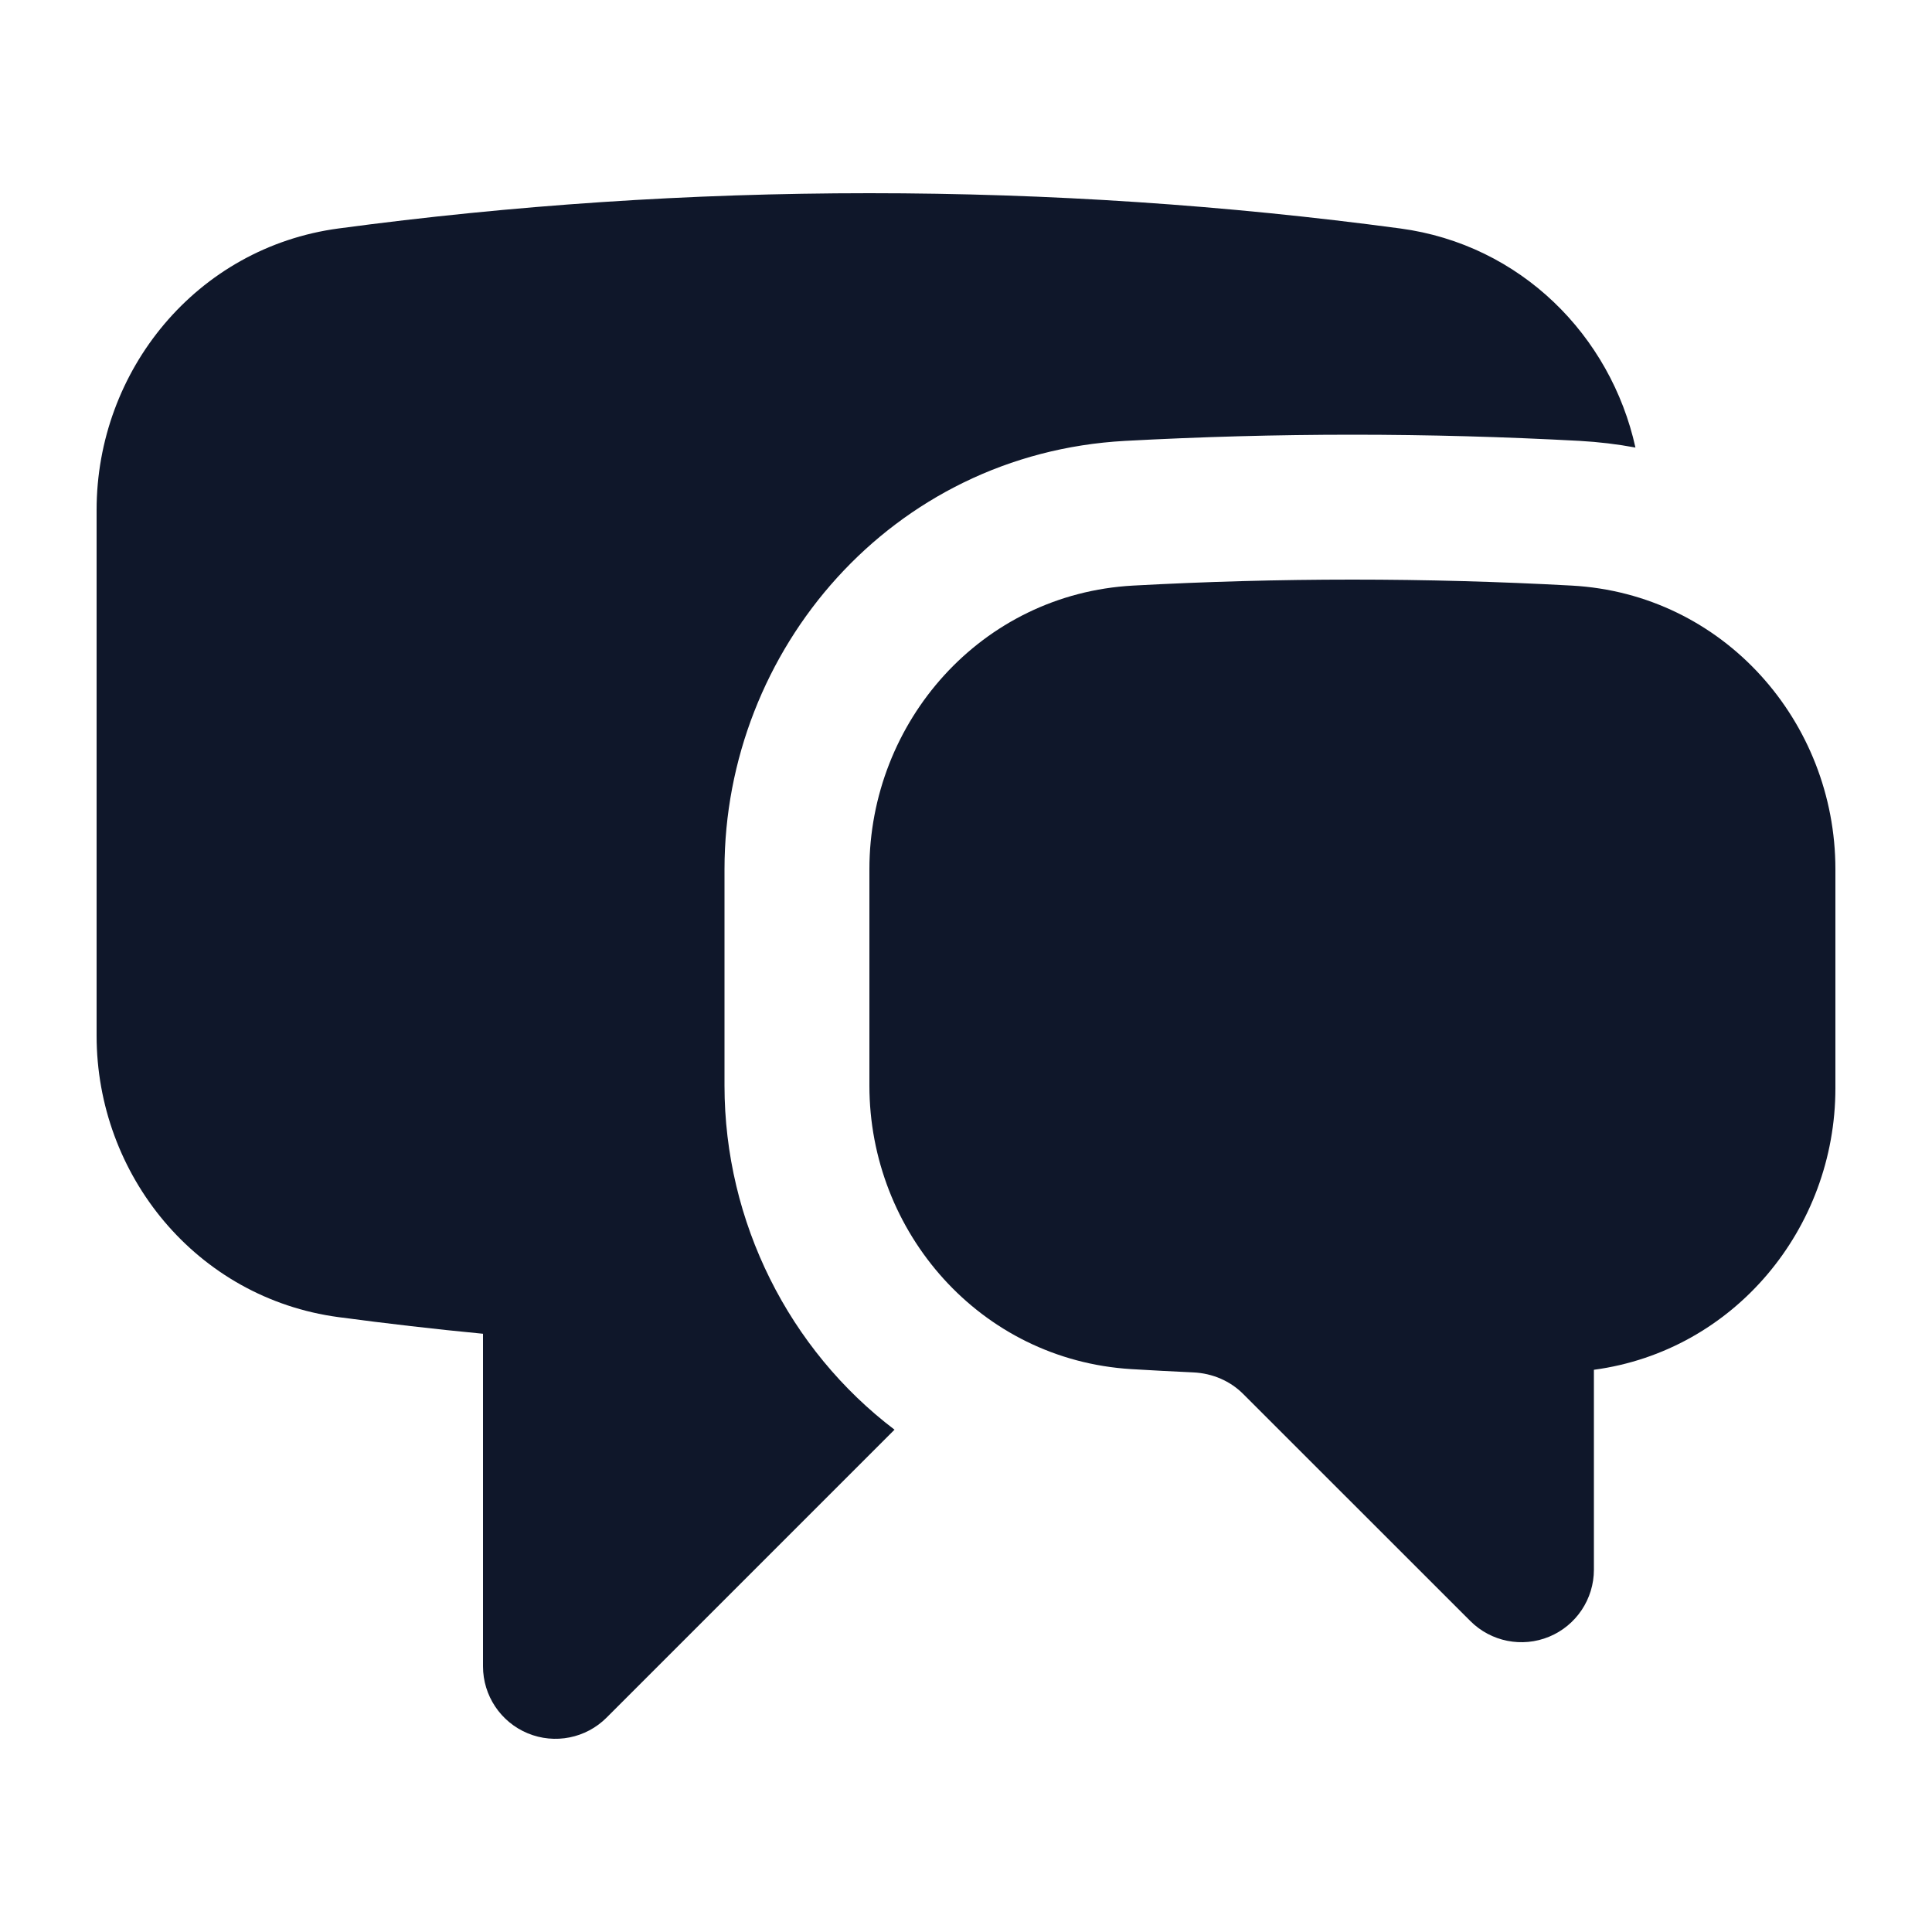
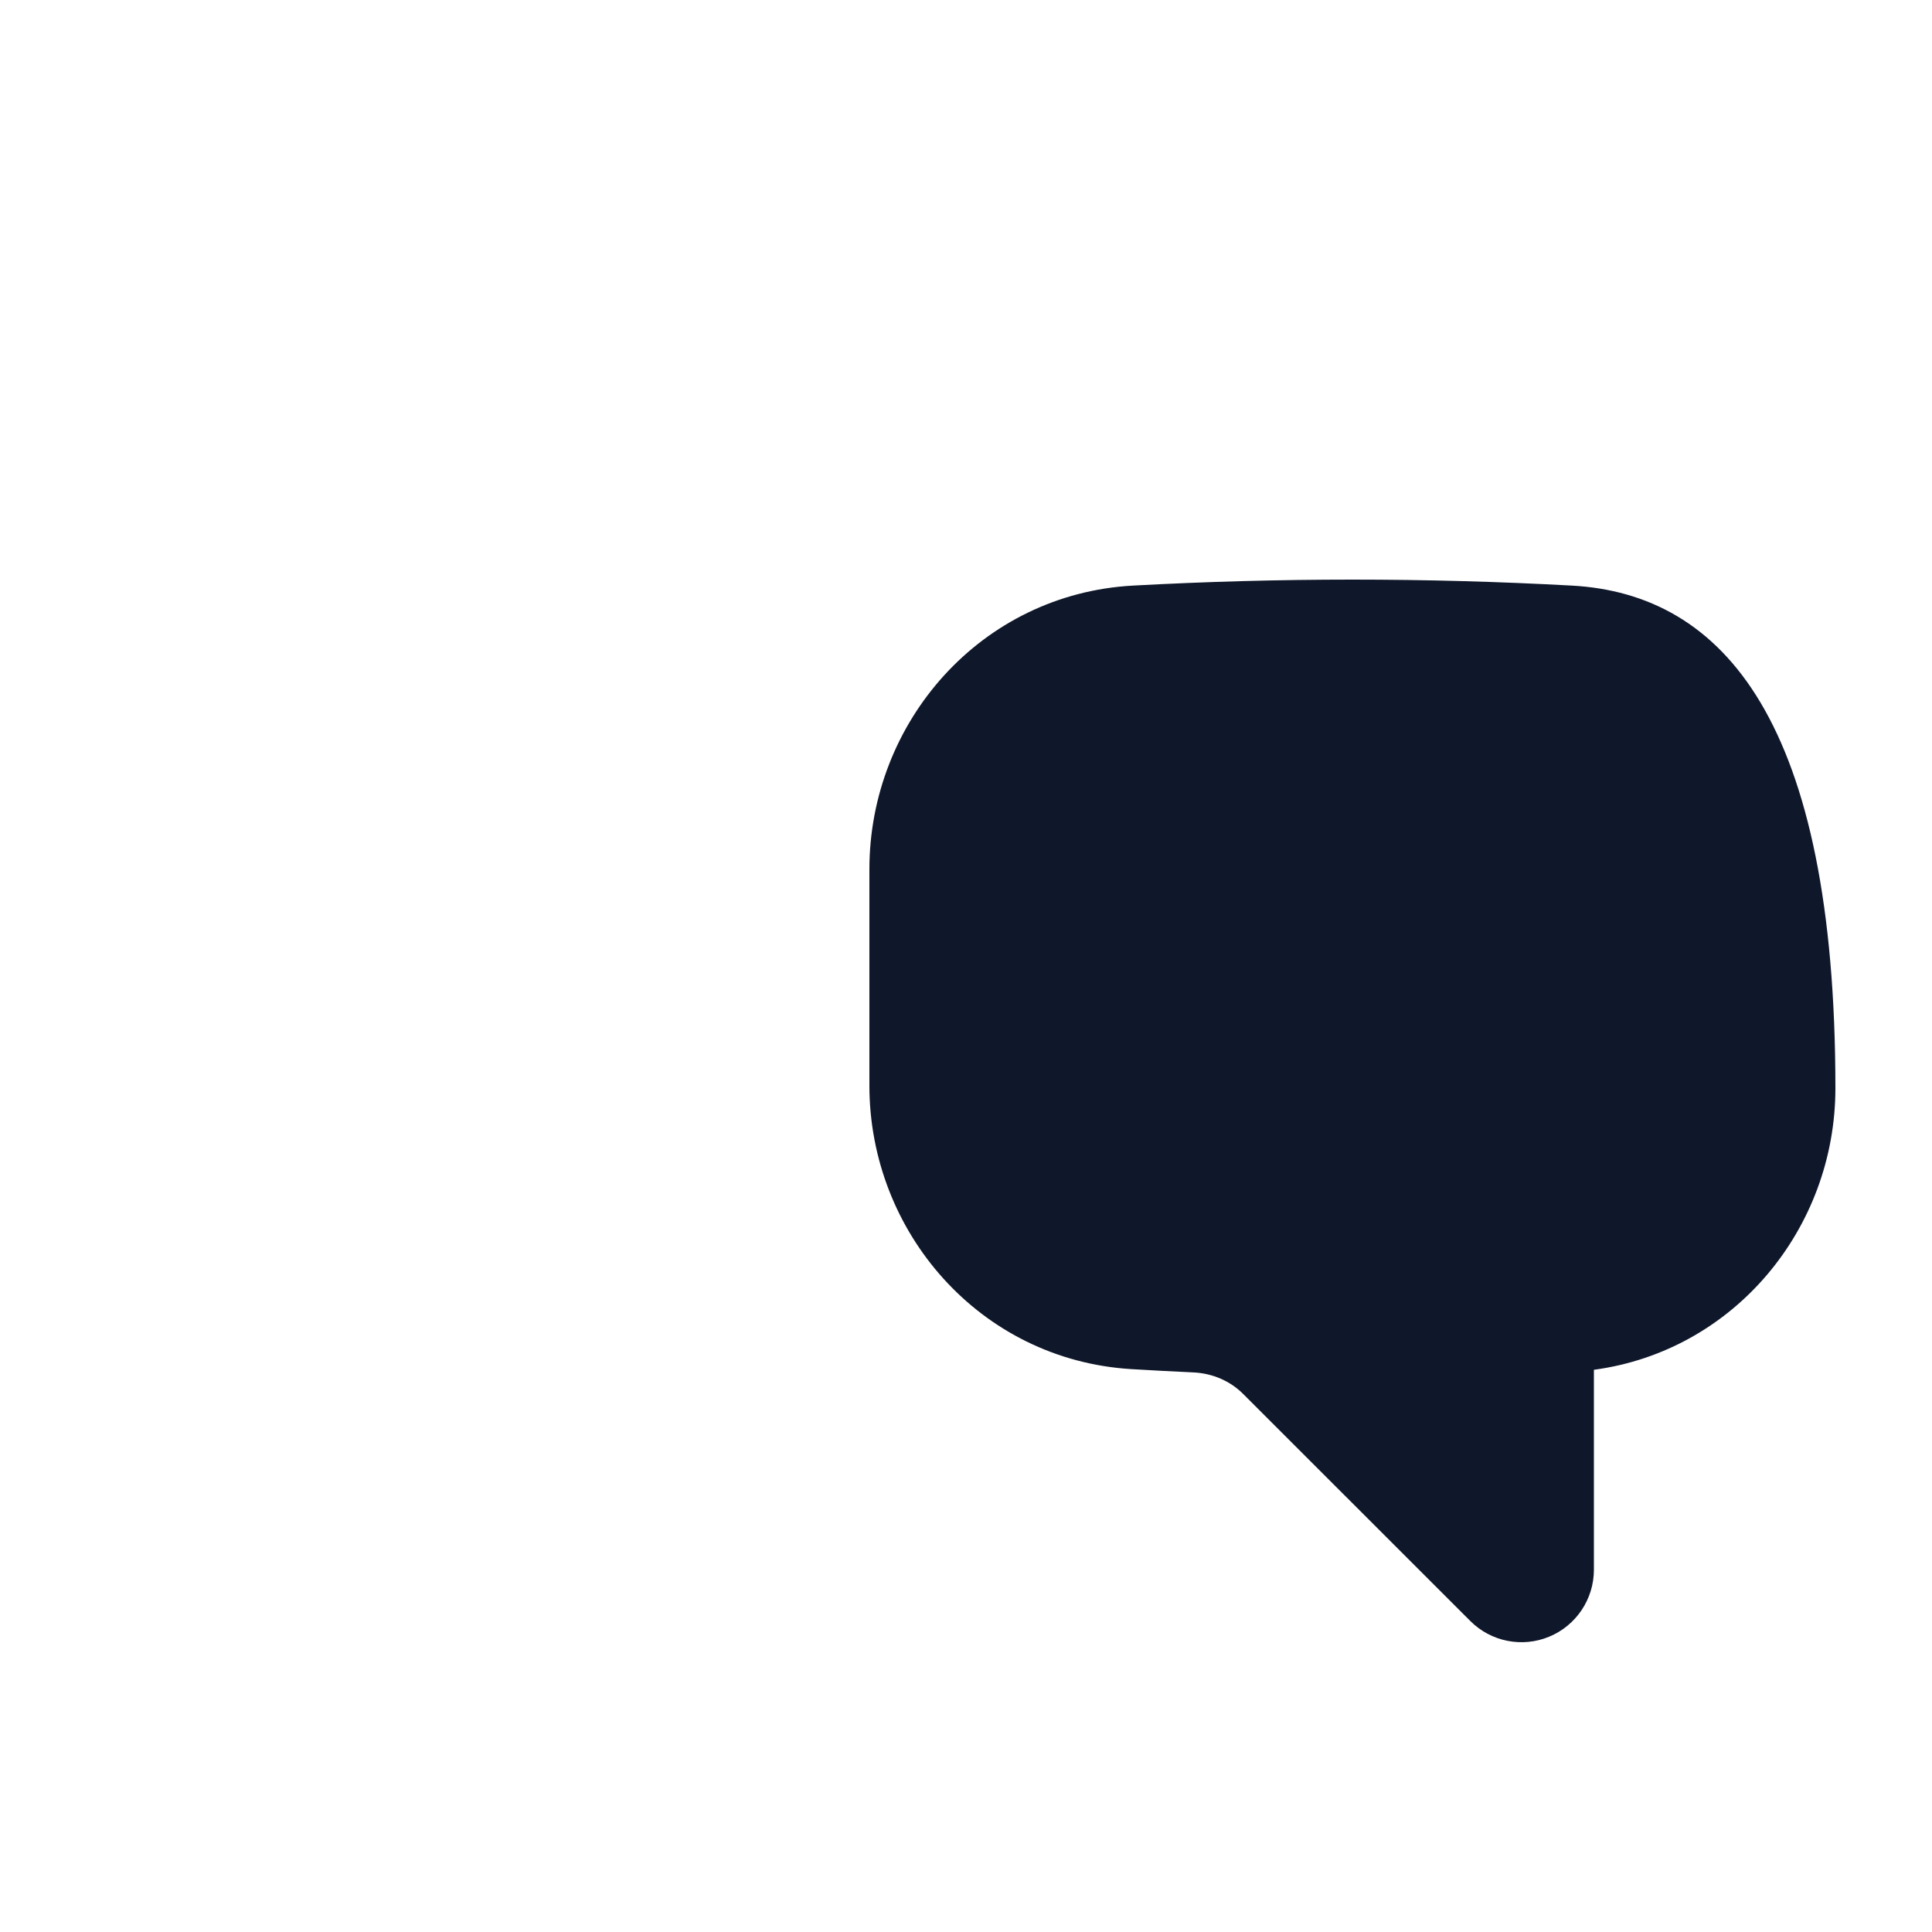
<svg xmlns="http://www.w3.org/2000/svg" width="20" height="20" viewBox="0 0 20 20" fill="none">
-   <path d="M3.505 2.365C5.303 2.124 7.137 2 9 2C10.863 2 12.697 2.124 14.495 2.365C15.742 2.532 16.674 3.473 16.93 4.633C16.742 4.598 16.55 4.575 16.353 4.564C15.574 4.522 14.789 4.5 14 4.5C13.211 4.5 12.426 4.522 11.647 4.564C9.229 4.696 7.5 6.727 7.5 8.998V11.238C7.5 12.651 8.17 13.973 9.26 14.8L6.28 17.78C6.066 17.995 5.743 18.059 5.463 17.943C5.183 17.827 5 17.553 5 17.25V13.807C4.499 13.759 4.001 13.701 3.505 13.635C2.033 13.438 1 12.162 1 10.721V5.279C1 3.838 2.033 2.562 3.505 2.365Z" fill="#0F172A" />
-   <path d="M14 6C13.238 6 12.481 6.021 11.729 6.062C10.157 6.148 9 7.472 9 8.998V11.238C9 12.757 10.147 14.077 11.71 14.173C11.924 14.186 12.138 14.197 12.352 14.207C12.553 14.216 12.737 14.297 12.87 14.431L15.22 16.78C15.434 16.995 15.757 17.059 16.037 16.943C16.317 16.827 16.5 16.553 16.5 16.25V14.18C17.953 13.985 19 12.716 19 11.265V8.998C19 7.472 17.843 6.148 16.271 6.062C15.519 6.021 14.762 6 14 6Z" fill="#0F172A" />
+   <path d="M14 6C13.238 6 12.481 6.021 11.729 6.062C10.157 6.148 9 7.472 9 8.998V11.238C9 12.757 10.147 14.077 11.71 14.173C11.924 14.186 12.138 14.197 12.352 14.207C12.553 14.216 12.737 14.297 12.87 14.431L15.22 16.78C15.434 16.995 15.757 17.059 16.037 16.943C16.317 16.827 16.5 16.553 16.5 16.25V14.18C17.953 13.985 19 12.716 19 11.265C19 7.472 17.843 6.148 16.271 6.062C15.519 6.021 14.762 6 14 6Z" fill="#0F172A" />
</svg>